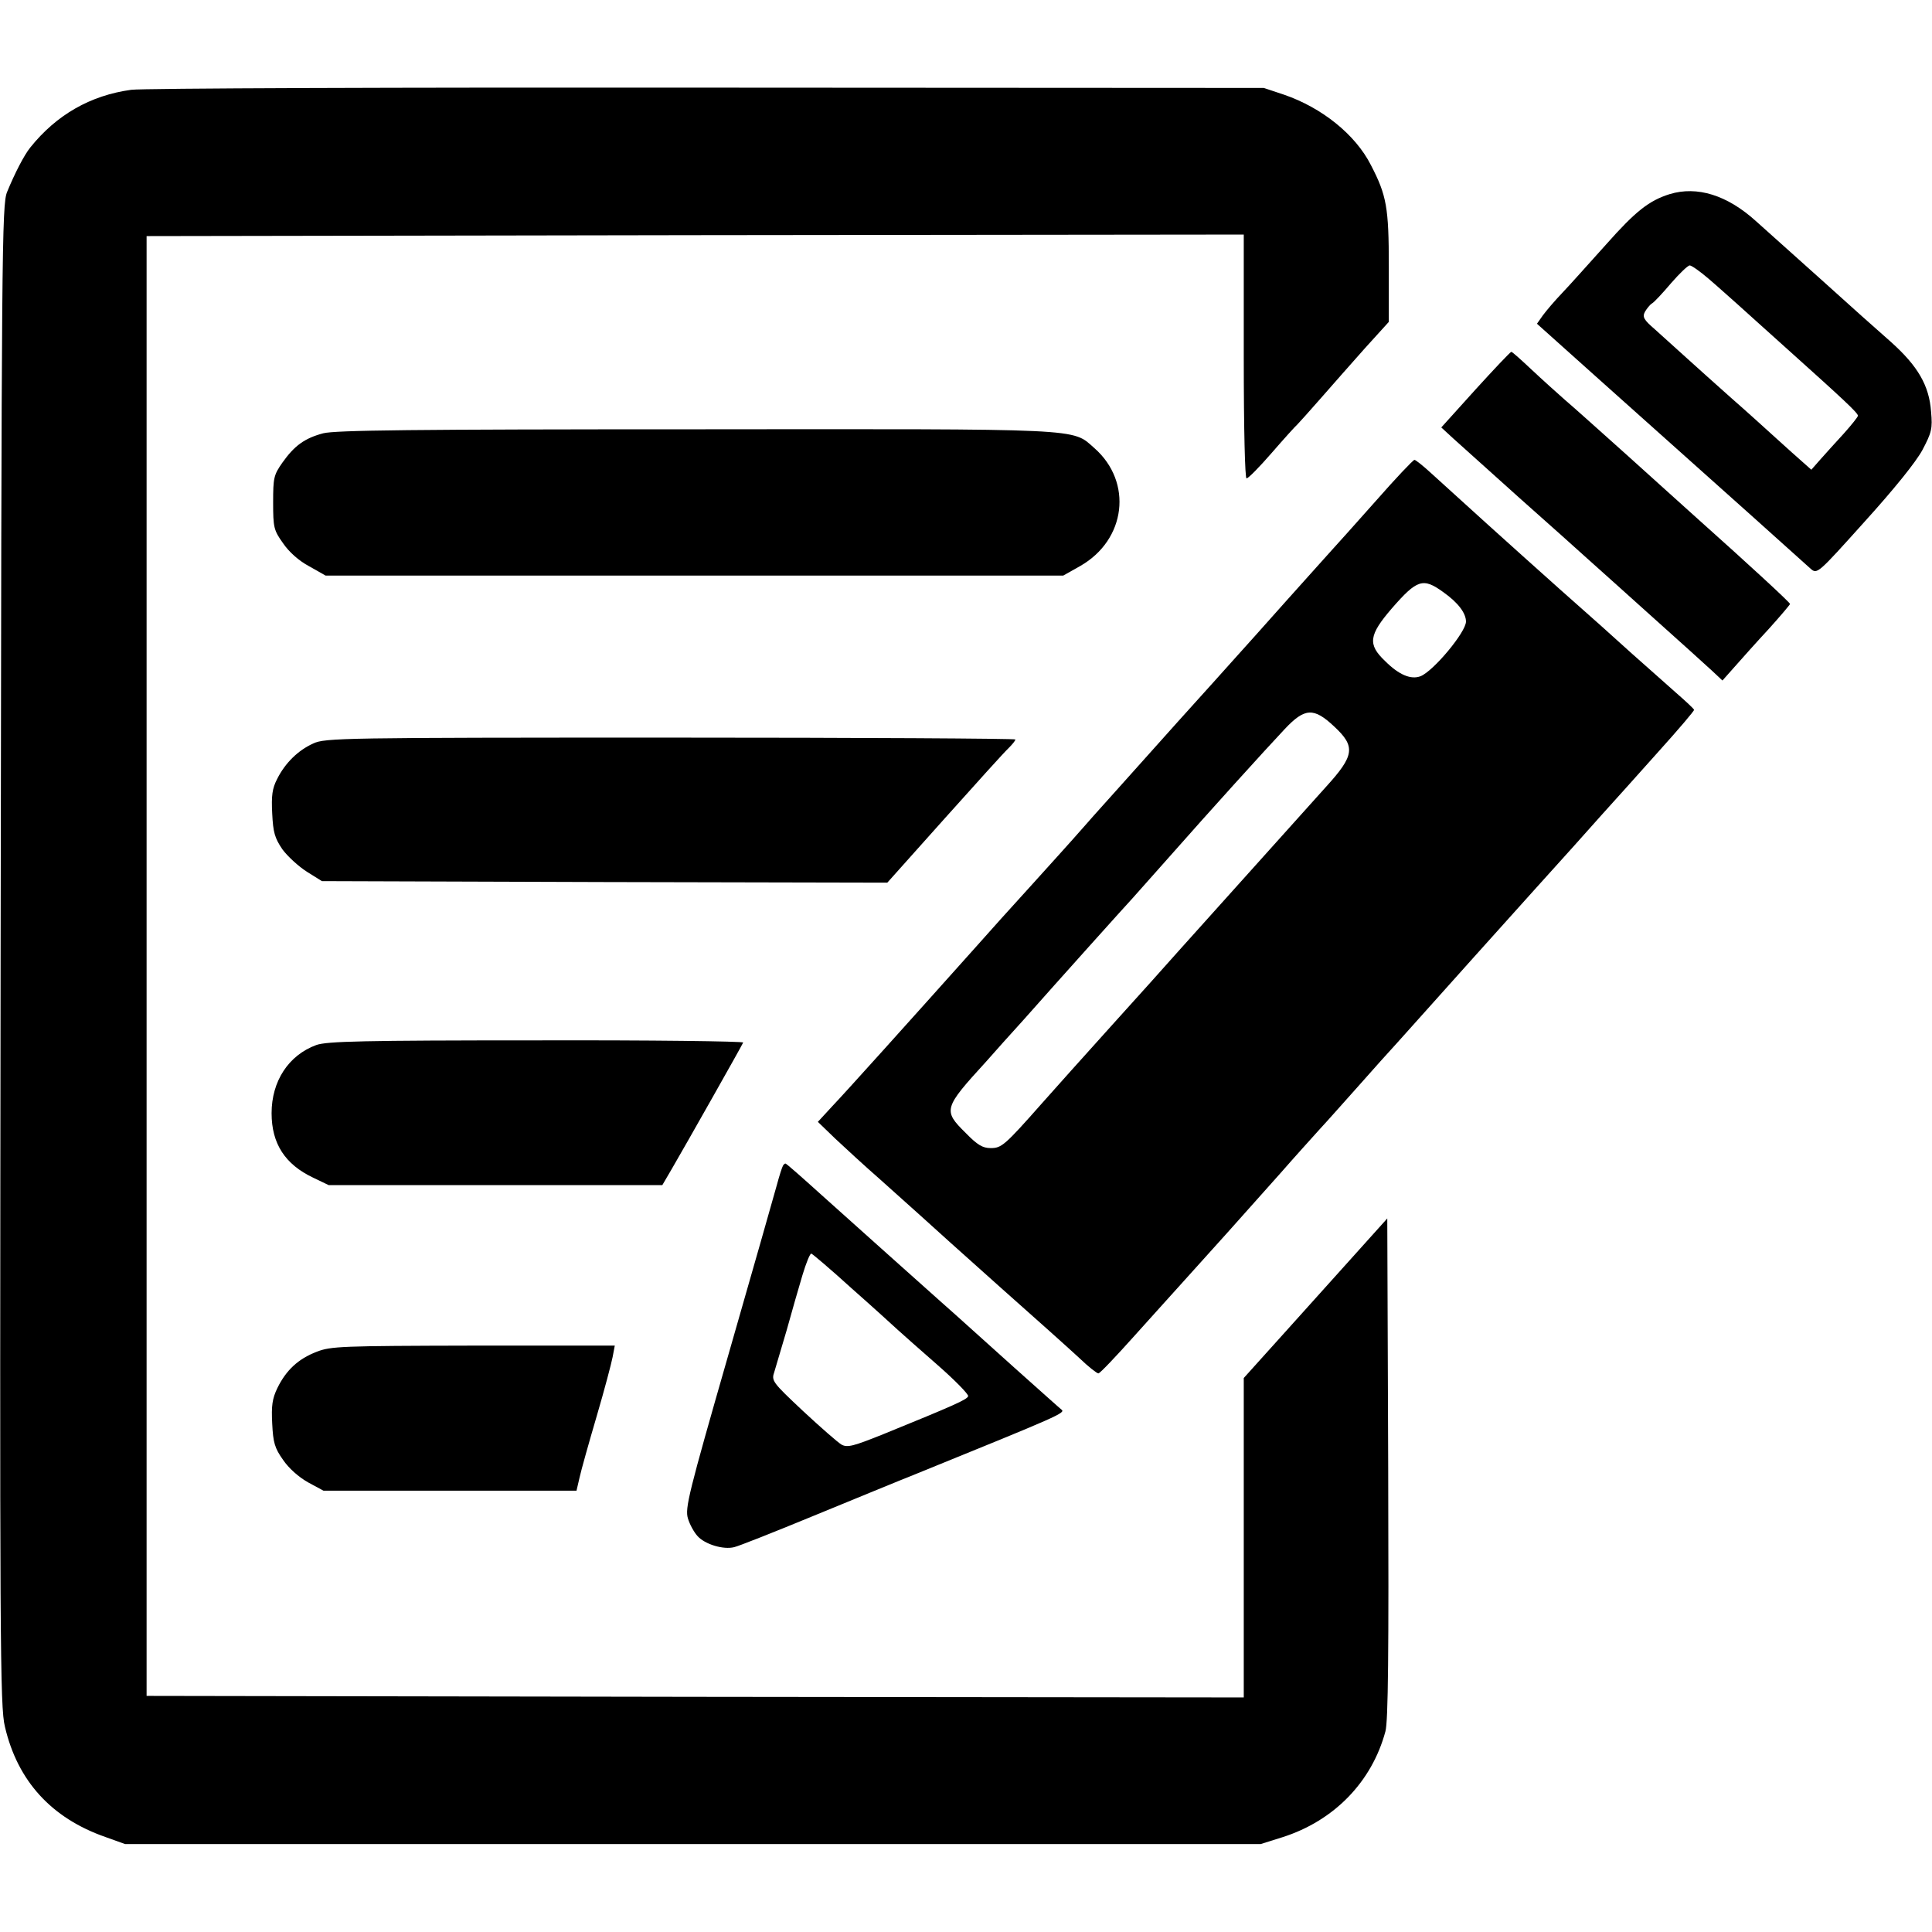
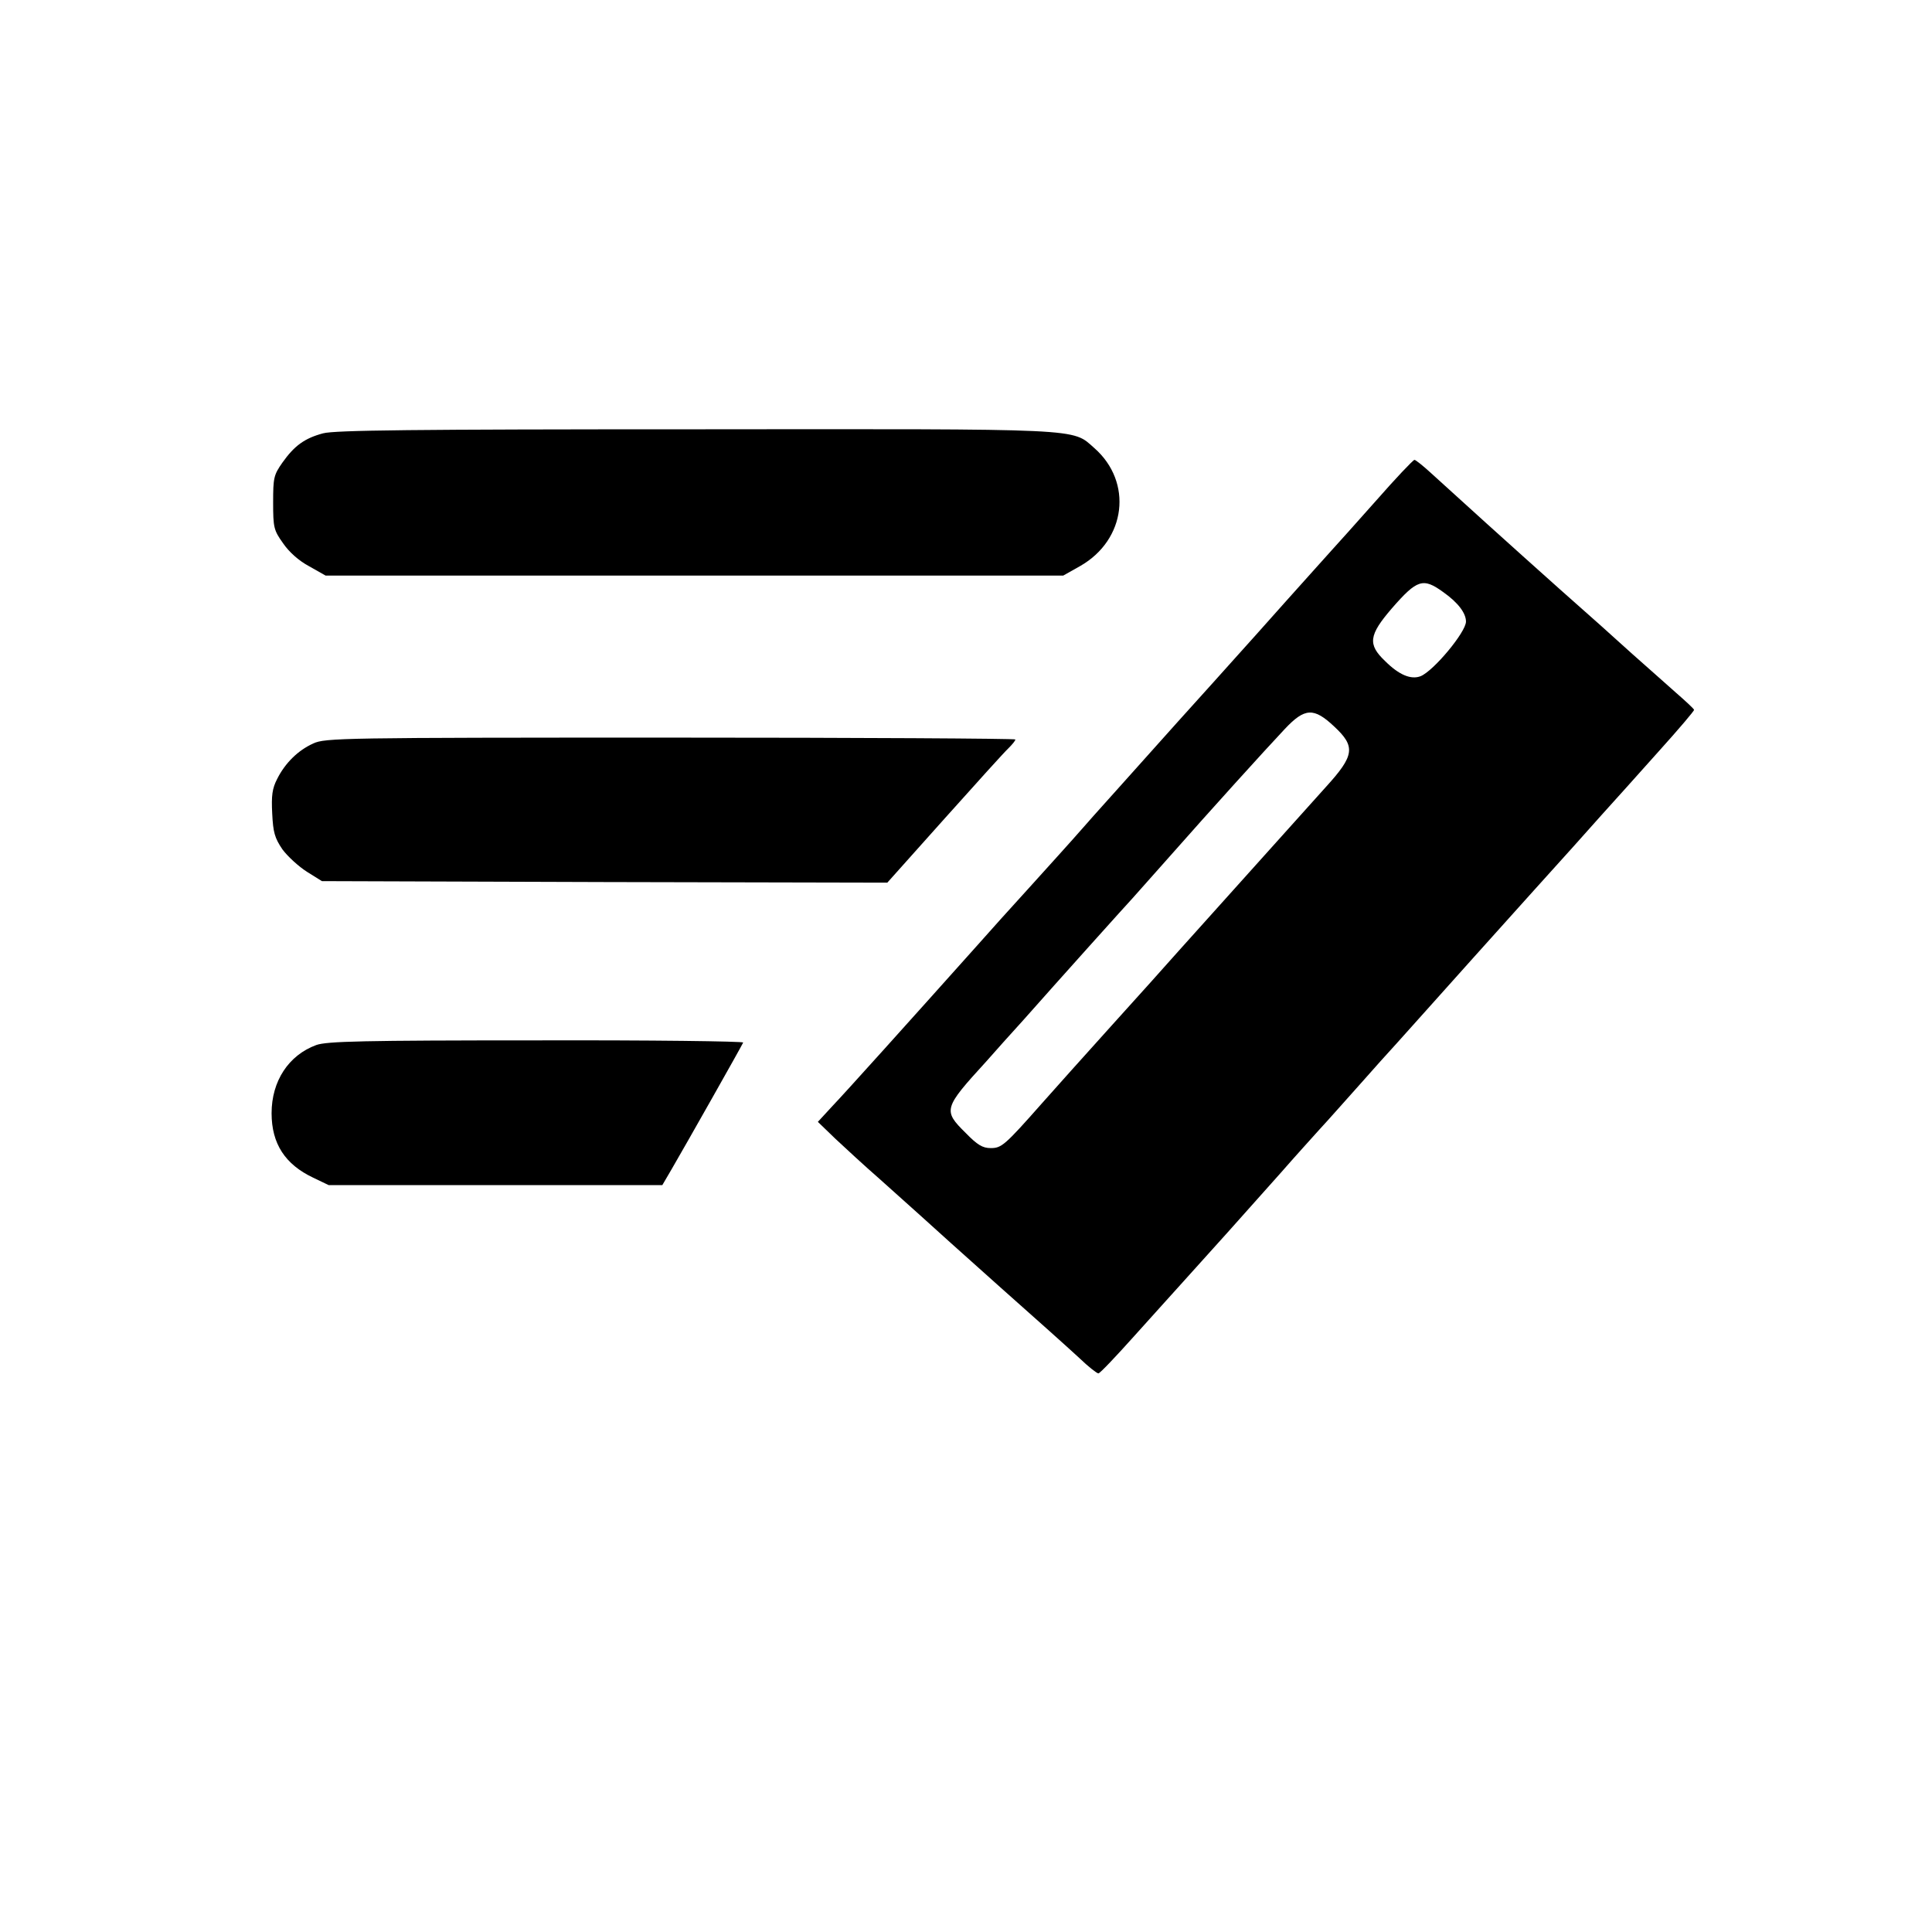
<svg xmlns="http://www.w3.org/2000/svg" version="1.0" width="626pt" height="626pt" viewBox="0 0 626 626" preserveAspectRatio="xMidYMid meet">
  <g transform="translate(0,626) scale(0.1,-0.1)" fill="#000000" stroke="none">
-     <path d="M425 5969 c-132 -18 -242 -81 -327 -187 -20 -25 -50 -83 -75 -144 -17 -41 -18 -179 -21 -2473 -3 -2236 -2 -2436 14 -2500 41 -176 151 -296 325 -357 l64 -23 1840 0 1840 0 70 22 c167 53 290 179 334 343 9 33 11 252 9 854 l-3 808 -187 -208 c-103 -115 -208 -231 -233 -259 l-45 -50 0 -518 0 -517 -1777 2 -1778 3 0 2365 0 2365 1778 3 1777 2 0 -395 c0 -241 4 -395 9 -395 6 0 42 37 82 83 39 45 77 87 83 92 6 6 40 44 76 85 36 41 100 114 142 161 l78 86 0 180 c0 190 -7 230 -58 328 -50 99 -159 186 -281 228 l-66 22 -1805 1 c-993 1 -1832 -2 -1865 -7z" />
-     <path d="M5410 5631 c-67 -21 -111 -56 -205 -162 -55 -61 -119 -133 -143 -158 -24 -25 -52 -58 -63 -73 l-19 -27 192 -172 c237 -212 299 -267 509 -455 91 -82 175 -157 186 -167 21 -18 23 -16 174 152 96 106 167 194 188 233 30 57 33 69 28 124 -6 85 -43 148 -130 226 -40 35 -142 126 -227 203 -86 77 -181 162 -211 189 -93 84 -190 114 -279 87z m126 -274 c27 -23 69 -61 94 -83 25 -23 97 -87 160 -144 185 -166 230 -208 230 -217 0 -4 -21 -30 -46 -58 -25 -27 -59 -65 -76 -84 l-29 -33 -27 24 c-15 13 -54 48 -87 78 -33 30 -98 89 -145 130 -46 41 -112 100 -145 130 -33 30 -80 72 -103 93 -36 31 -41 40 -32 57 6 10 16 23 23 27 7 4 35 34 62 66 27 31 54 57 60 57 6 0 33 -19 61 -43z" />
-     <path d="M4781 4998 l-111 -123 38 -35 c21 -19 119 -107 217 -195 99 -88 200 -178 225 -201 25 -22 117 -105 205 -184 88 -79 175 -157 193 -174 l33 -31 40 45 c22 25 71 80 110 122 38 42 69 79 69 81 0 5 -137 131 -296 273 -43 39 -148 133 -233 210 -85 76 -175 157 -200 178 -25 22 -74 66 -108 98 -34 32 -63 58 -66 58 -3 0 -55 -55 -116 -122z" />
    <path d="M1047 4856 c-60 -16 -93 -40 -132 -95 -28 -40 -30 -49 -30 -129 0 -81 2 -90 32 -132 19 -28 51 -57 85 -75 l53 -30 1195 0 1195 0 55 31 c149 85 171 272 46 382 -74 65 -21 62 -1295 61 -915 0 -1166 -3 -1204 -13z" />
    <path d="M4458 4637 c-65 -73 -130 -146 -145 -162 -15 -17 -82 -91 -148 -165 -66 -74 -138 -155 -161 -180 -22 -25 -107 -119 -189 -210 -81 -91 -166 -185 -188 -210 -22 -25 -75 -83 -116 -130 -41 -47 -121 -135 -176 -196 -55 -60 -132 -146 -171 -190 -220 -246 -425 -474 -467 -518 l-47 -51 57 -55 c32 -30 96 -89 143 -130 46 -41 107 -96 135 -121 27 -25 142 -128 255 -229 113 -100 229 -204 258 -231 28 -27 56 -49 61 -49 5 0 57 55 117 122 60 67 130 144 155 172 61 67 226 251 319 356 41 47 98 110 125 140 28 30 86 96 130 145 44 50 98 110 121 135 22 25 65 72 95 106 96 107 193 216 349 389 85 94 184 204 220 245 37 41 120 133 184 205 64 71 116 132 115 135 0 3 -27 28 -58 55 -31 28 -95 84 -142 126 -46 42 -151 136 -234 209 -157 140 -336 302 -417 376 -26 24 -51 44 -55 44 -5 -1 -61 -60 -125 -133z m219 -296 c48 -34 73 -68 73 -95 0 -34 -105 -160 -147 -177 -31 -12 -70 4 -115 49 -57 54 -53 84 22 171 82 94 101 100 167 52z m-354 -435 c70 -65 66 -94 -27 -196 -33 -37 -362 -403 -476 -530 -36 -41 -135 -151 -220 -245 -84 -93 -185 -206 -224 -250 -121 -137 -131 -145 -166 -145 -26 0 -43 10 -81 49 -74 73 -72 80 66 231 27 31 82 92 121 135 107 121 337 377 354 395 8 9 62 70 120 135 134 152 309 345 373 413 65 69 94 70 160 8z" />
    <path d="M1015 3851 c-49 -22 -91 -63 -117 -115 -16 -31 -19 -54 -16 -112 3 -61 8 -79 33 -116 17 -23 53 -56 80 -73 l48 -30 916 -3 916 -2 185 207 c102 114 195 217 208 229 12 12 22 24 22 28 0 3 -503 6 -1117 6 -1063 0 -1120 -1 -1158 -19z" />
    <path d="M1025 2874 c-90 -33 -145 -117 -145 -221 0 -99 44 -166 135 -209 l50 -24 540 0 541 0 31 53 c42 72 227 399 231 409 2 4 -299 8 -670 7 -563 0 -679 -3 -713 -15z" />
-     <path d="M2537 2483 c-3 -5 -12 -33 -20 -63 -8 -30 -79 -278 -157 -550 -129 -449 -141 -497 -131 -530 6 -20 20 -45 31 -57 24 -27 84 -45 119 -36 14 3 130 49 256 101 127 52 277 114 335 137 465 189 484 197 469 208 -2 1 -71 63 -154 137 -82 74 -168 151 -189 170 -22 19 -67 60 -101 90 -34 30 -97 87 -141 126 -43 39 -130 116 -192 172 -62 56 -114 102 -117 102 -2 0 -6 -3 -8 -7z m223 -398 c68 -60 135 -121 149 -134 14 -13 72 -64 129 -114 56 -49 101 -95 99 -101 -4 -11 -44 -29 -275 -123 -97 -39 -116 -44 -135 -34 -12 7 -68 56 -125 109 -100 94 -103 98 -93 127 5 17 23 77 40 135 16 58 39 138 51 178 12 40 25 72 29 70 5 -2 64 -52 131 -113z" />
-     <path d="M1026 1880 c-60 -23 -99 -60 -127 -117 -17 -35 -20 -58 -17 -116 3 -61 8 -79 35 -117 19 -28 51 -56 81 -73 l50 -27 410 0 410 0 10 43 c5 23 30 112 55 197 25 85 48 172 52 193 l7 37 -458 0 c-428 -1 -462 -2 -508 -20z" />
  </g>
</svg>